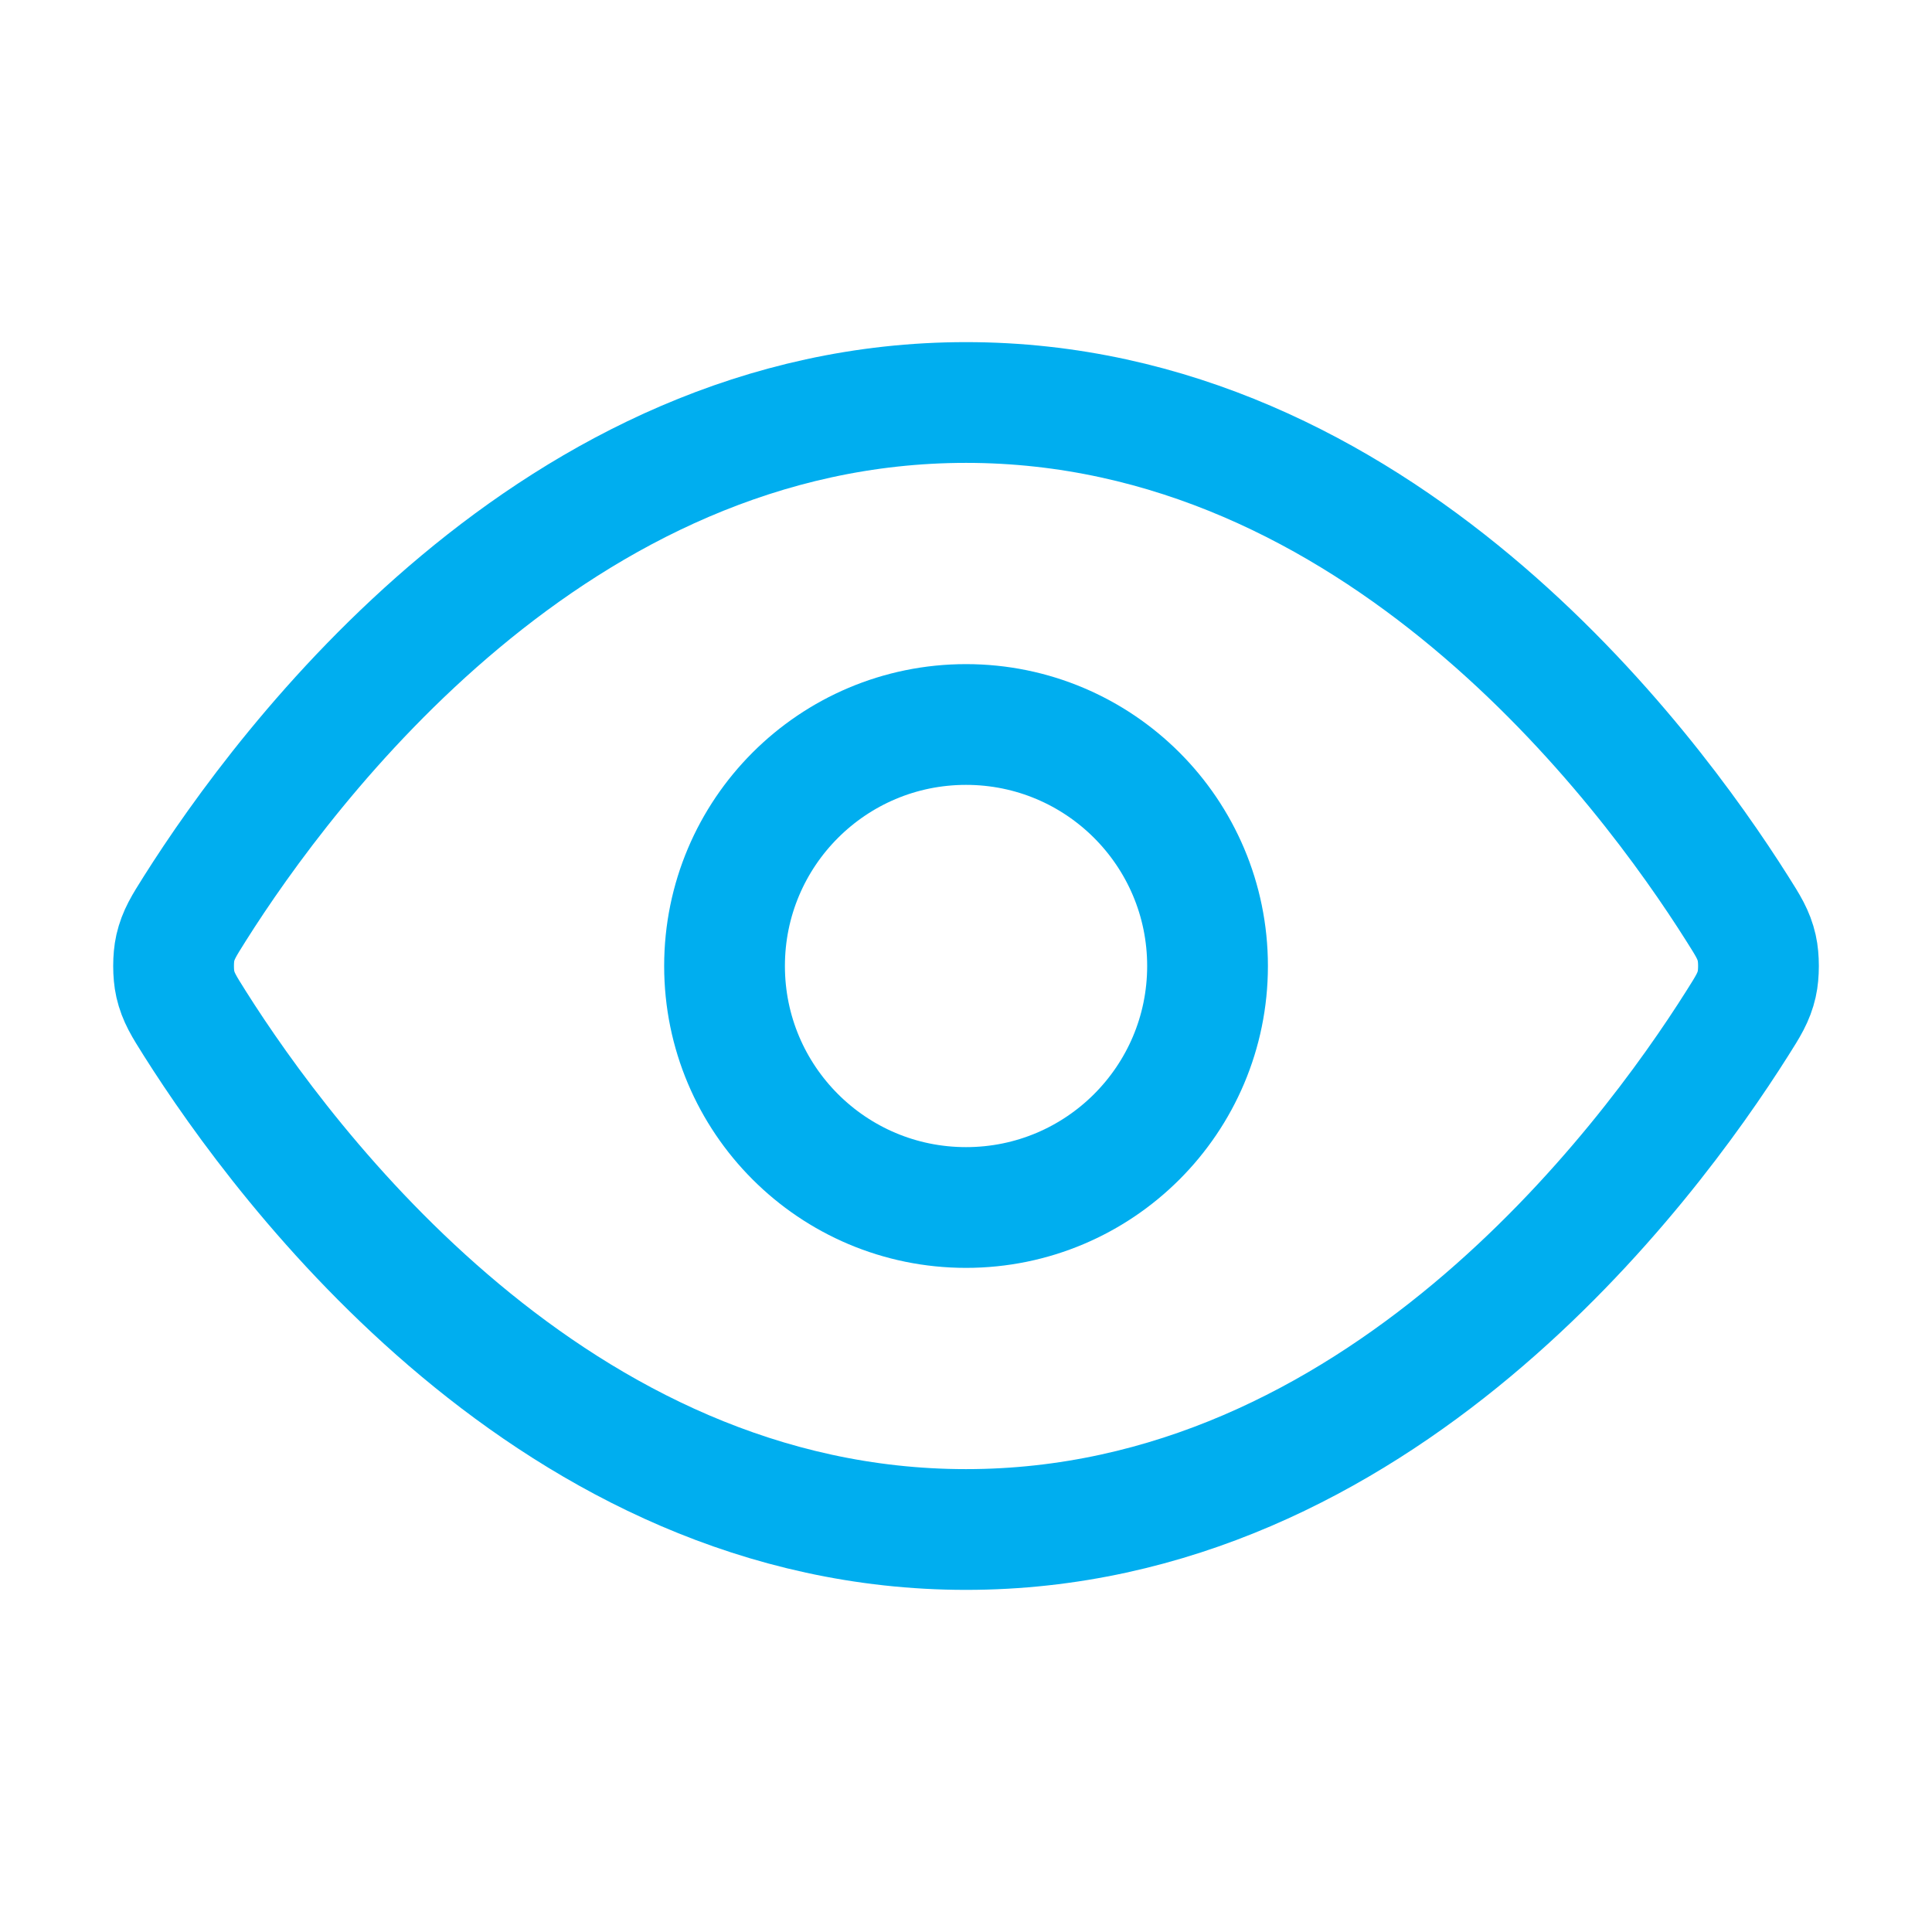
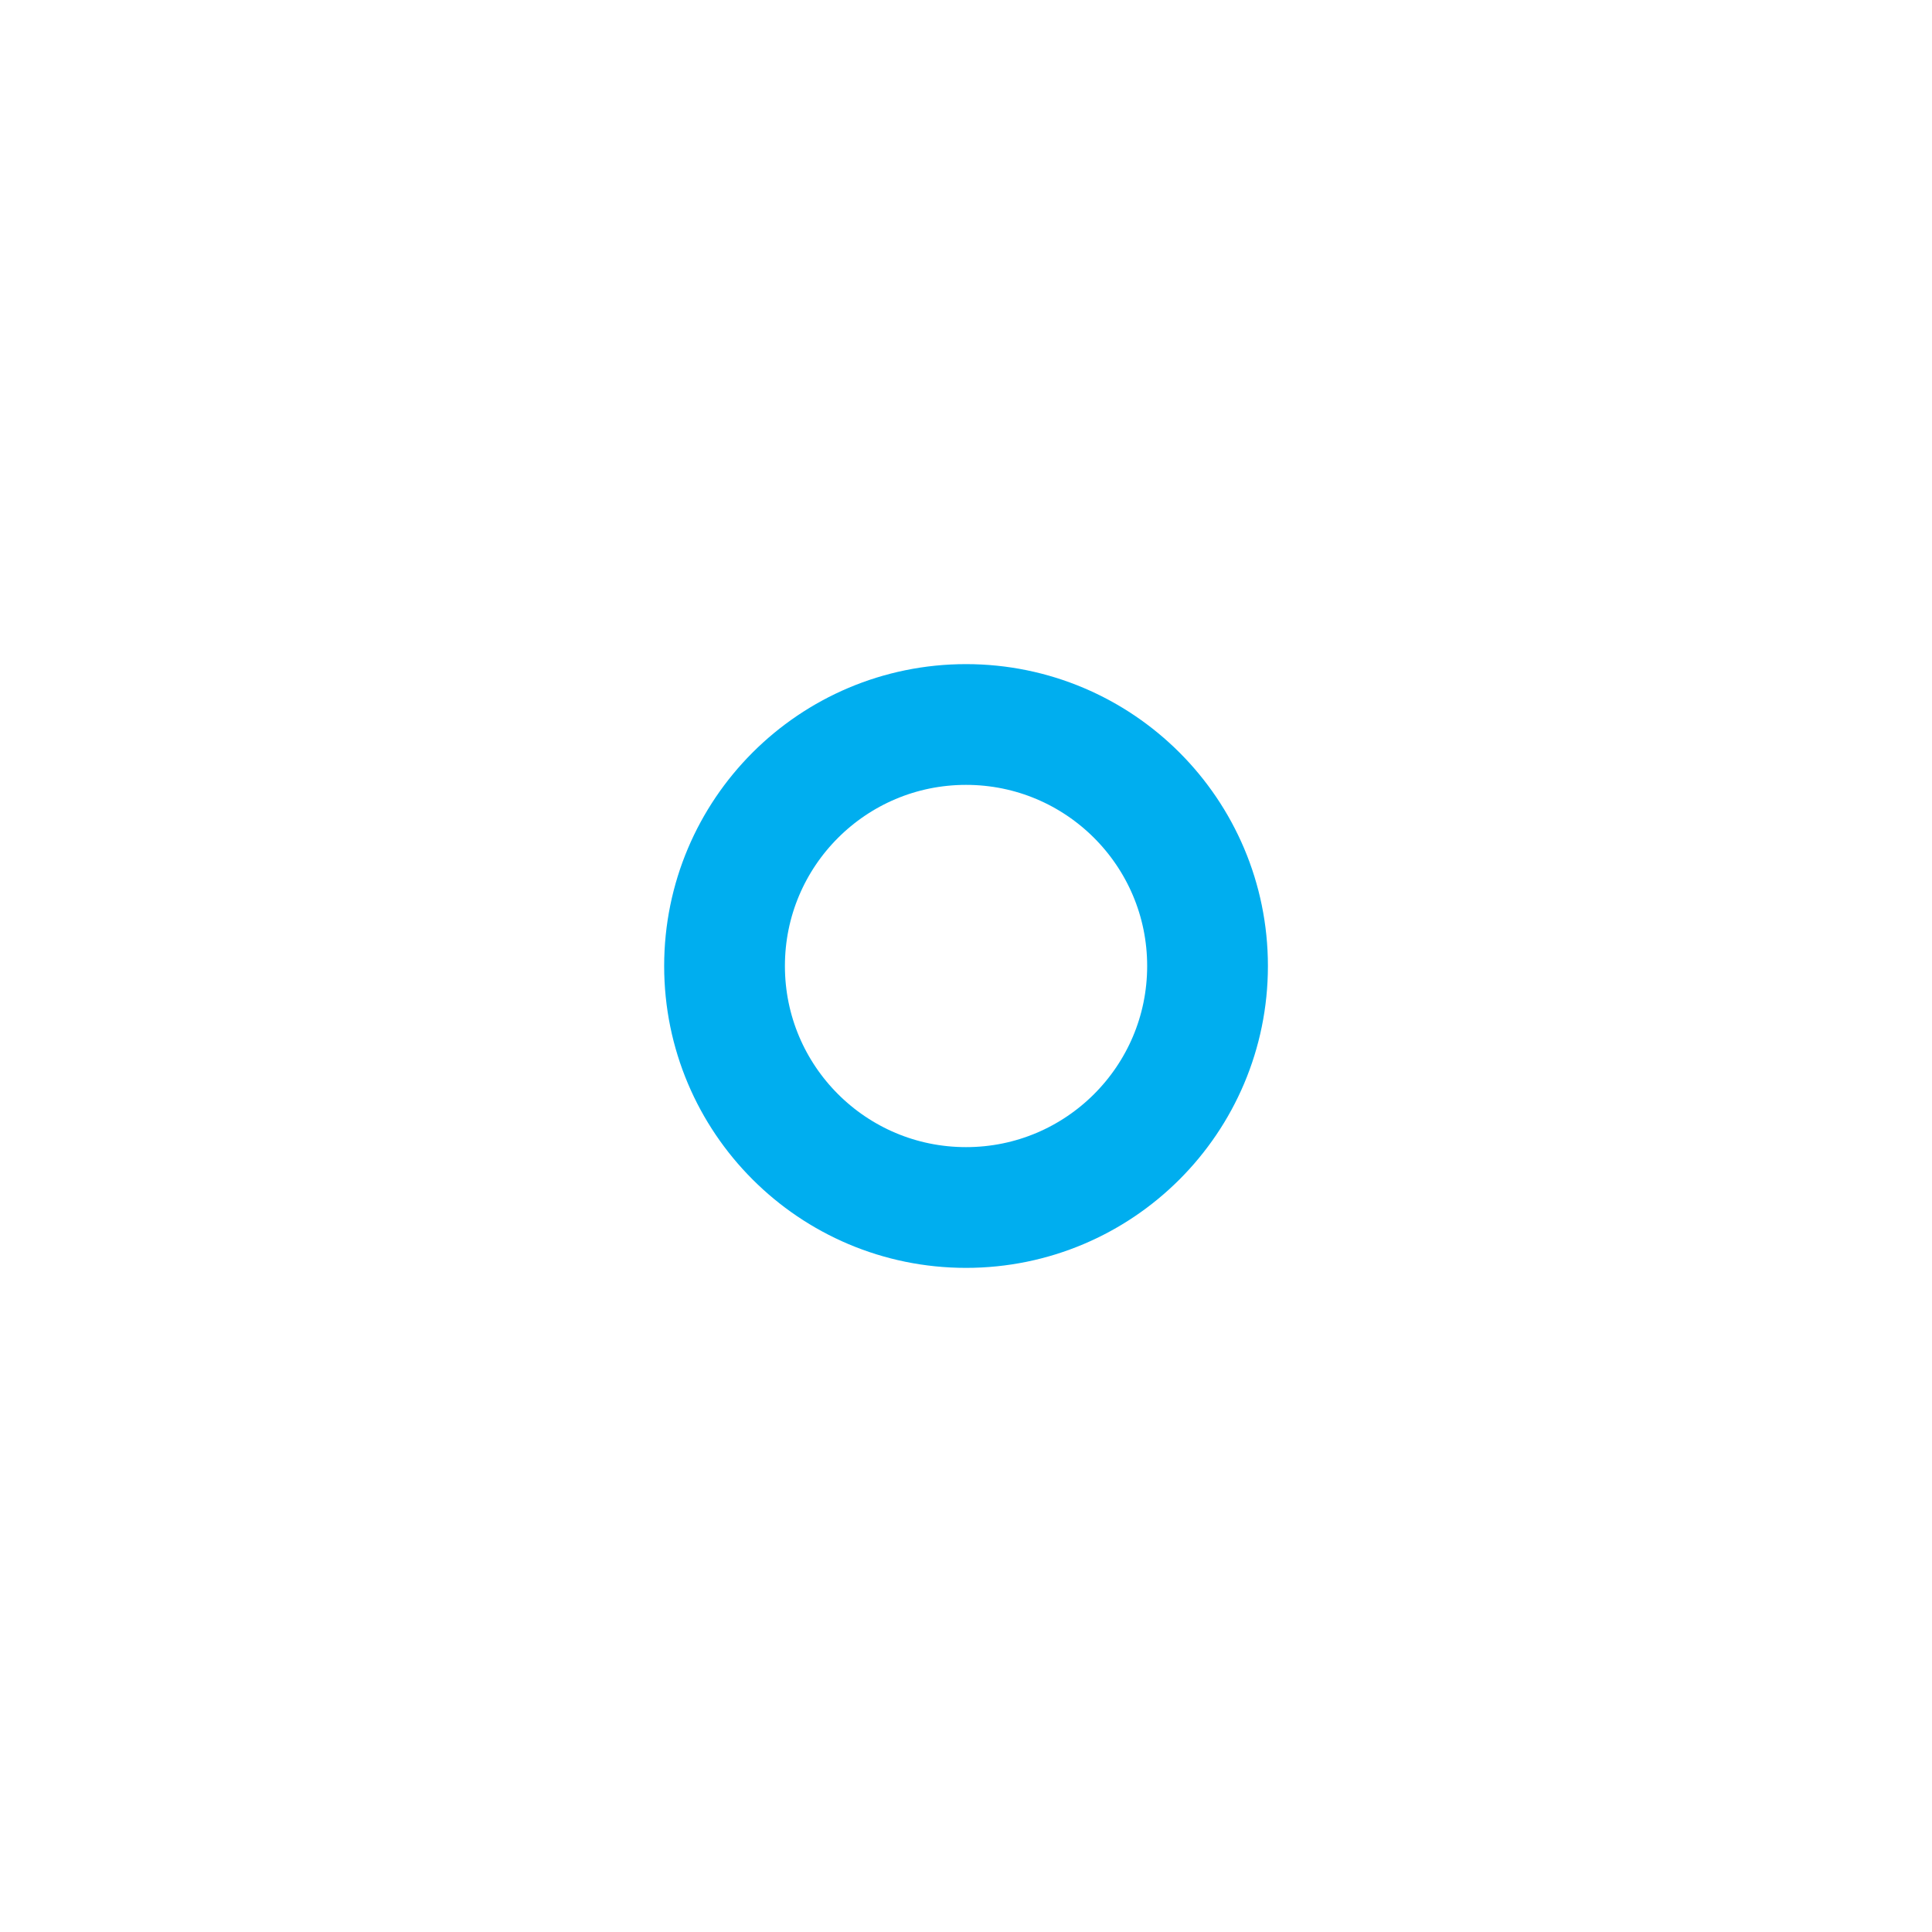
<svg xmlns="http://www.w3.org/2000/svg" width="48" height="48" viewBox="0 0 48 48" fill="none">
-   <path d="M4.84 25.426C4.568 24.995 4.432 24.779 4.355 24.447C4.298 24.197 4.298 23.803 4.355 23.553C4.432 23.221 4.568 23.005 4.84 22.574C7.091 19.01 13.791 10 24.001 10C34.211 10 40.911 19.01 43.161 22.574C43.434 23.005 43.57 23.221 43.646 23.553C43.703 23.803 43.703 24.197 43.646 24.447C43.57 24.779 43.434 24.995 43.161 25.426C40.911 28.99 34.211 38 24.001 38C13.791 38 7.091 28.99 4.84 25.426Z" stroke="#00AEEF" stroke-width="3" stroke-linecap="round" stroke-linejoin="round" />
  <path d="M24.001 30C27.314 30 30.001 27.314 30.001 24C30.001 20.686 27.314 18 24.001 18C20.687 18 18.001 20.686 18.001 24C18.001 27.314 20.687 30 24.001 30Z" stroke="#00AEEF" stroke-width="3" stroke-linecap="round" stroke-linejoin="round" />
</svg>